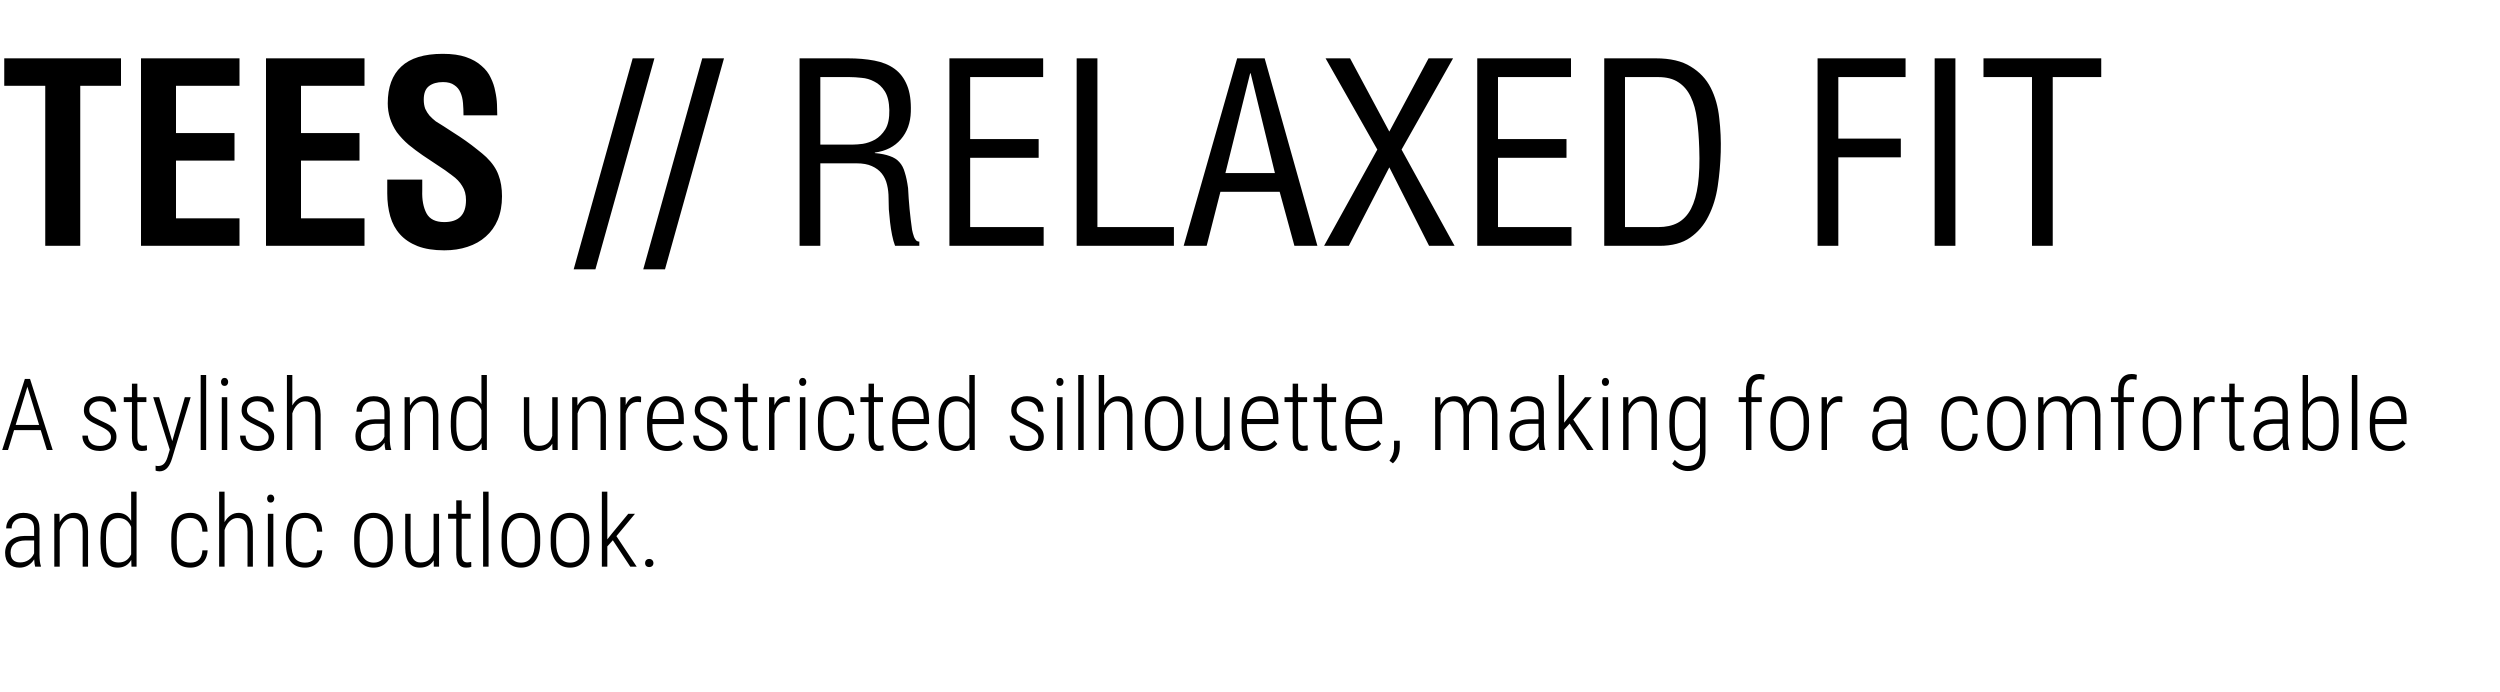
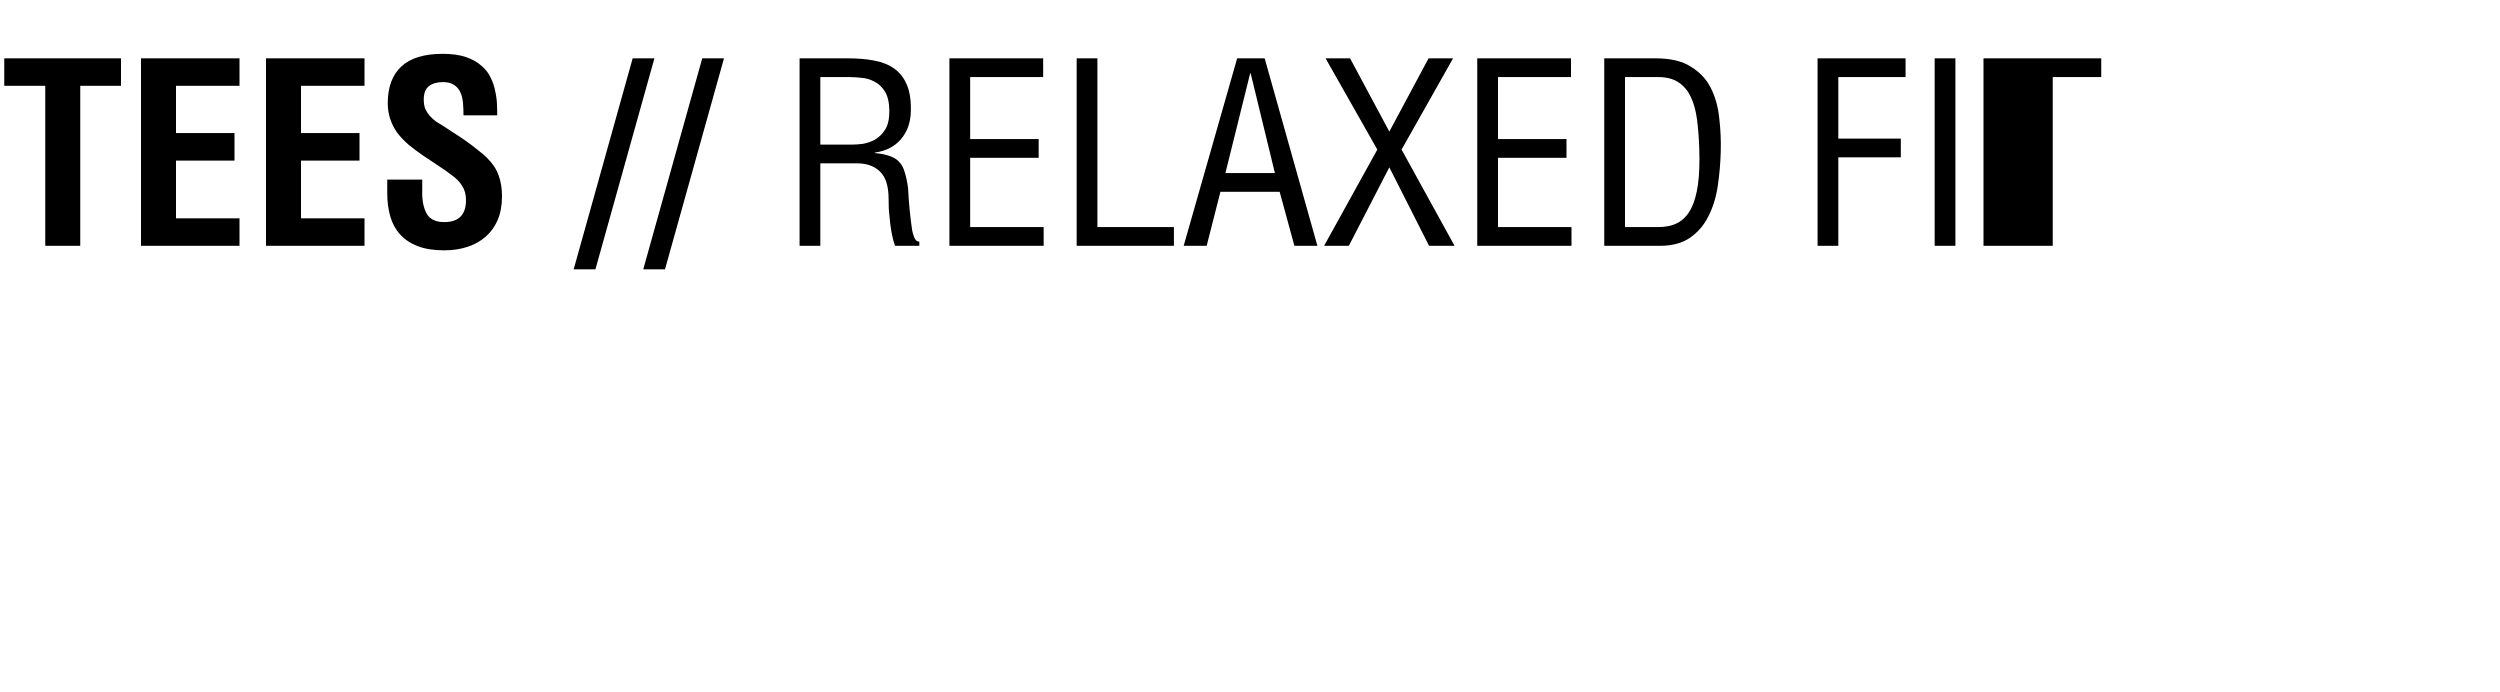
<svg xmlns="http://www.w3.org/2000/svg" width="600" height="166" viewBox="0 0 600 166" fill="none">
-   <path d="M9.773 103.23H3.375L1.922 108H0.527L5.965 90.938H7.207L12.645 108H11.25L9.773 103.23ZM3.762 101.977H9.387L6.574 92.824L3.762 101.977ZM26.637 104.883C26.637 104.336 26.41 103.859 25.957 103.453C25.504 103.039 24.734 102.59 23.648 102.105C22.57 101.613 21.816 101.207 21.387 100.887C20.957 100.559 20.641 100.203 20.438 99.82C20.234 99.438 20.133 98.984 20.133 98.461C20.133 97.484 20.484 96.68 21.188 96.047C21.891 95.406 22.801 95.086 23.918 95.086C25.121 95.086 26.082 95.426 26.801 96.106C27.52 96.785 27.879 97.684 27.879 98.801H26.578C26.578 98.082 26.332 97.488 25.84 97.019C25.348 96.543 24.707 96.305 23.918 96.305C23.152 96.305 22.543 96.5 22.09 96.891C21.645 97.281 21.422 97.789 21.422 98.414C21.422 98.922 21.594 99.336 21.938 99.656C22.281 99.977 23.023 100.41 24.164 100.957C25.344 101.473 26.156 101.898 26.602 102.234C27.047 102.57 27.383 102.945 27.609 103.359C27.836 103.766 27.949 104.25 27.949 104.812C27.949 105.859 27.586 106.691 26.859 107.309C26.133 107.926 25.176 108.234 23.988 108.234C22.73 108.234 21.711 107.891 20.93 107.203C20.156 106.516 19.77 105.629 19.77 104.543H21.082C21.121 105.332 21.383 105.945 21.867 106.383C22.359 106.812 23.066 107.027 23.988 107.027C24.785 107.027 25.426 106.832 25.91 106.441C26.395 106.051 26.637 105.531 26.637 104.883ZM32.965 92.086V95.32H35.133V96.492H32.965V104.918C32.965 105.613 33.066 106.133 33.27 106.477C33.48 106.812 33.828 106.98 34.312 106.98C34.523 106.98 34.836 106.941 35.25 106.863L35.285 108.035C34.988 108.168 34.562 108.234 34.008 108.234C32.484 108.234 31.703 107.188 31.664 105.094V96.492H29.707V95.32H31.664V92.086H32.965ZM41.344 105.855L44.367 95.32H45.762L41.297 110.027L41.051 110.73C40.449 112.324 39.527 113.121 38.285 113.121C37.988 113.121 37.676 113.066 37.348 112.957L37.336 111.762C37.516 111.816 37.715 111.844 37.934 111.844C38.496 111.844 38.957 111.676 39.316 111.34C39.676 111.004 39.973 110.461 40.207 109.711L40.746 107.918L36.762 95.32H38.191L41.344 105.855ZM49.477 108H48.164V90H49.477V108ZM54.539 108H53.227V95.32H54.539V108ZM53.039 91.664C53.039 91.398 53.113 91.172 53.262 90.984C53.41 90.797 53.621 90.703 53.895 90.703C54.168 90.703 54.379 90.797 54.527 90.984C54.684 91.172 54.762 91.398 54.762 91.664C54.762 91.93 54.684 92.156 54.527 92.344C54.379 92.523 54.168 92.613 53.895 92.613C53.621 92.613 53.41 92.523 53.262 92.344C53.113 92.156 53.039 91.93 53.039 91.664ZM64.488 104.883C64.488 104.336 64.262 103.859 63.809 103.453C63.355 103.039 62.586 102.59 61.5 102.105C60.422 101.613 59.668 101.207 59.238 100.887C58.809 100.559 58.492 100.203 58.289 99.82C58.086 99.438 57.984 98.984 57.984 98.461C57.984 97.484 58.336 96.68 59.039 96.047C59.742 95.406 60.652 95.086 61.77 95.086C62.973 95.086 63.934 95.426 64.652 96.106C65.371 96.785 65.731 97.684 65.731 98.801H64.43C64.43 98.082 64.184 97.488 63.691 97.019C63.199 96.543 62.559 96.305 61.77 96.305C61.004 96.305 60.395 96.5 59.941 96.891C59.496 97.281 59.273 97.789 59.273 98.414C59.273 98.922 59.445 99.336 59.789 99.656C60.133 99.977 60.875 100.41 62.016 100.957C63.195 101.473 64.008 101.898 64.453 102.234C64.898 102.57 65.234 102.945 65.461 103.359C65.688 103.766 65.801 104.25 65.801 104.812C65.801 105.859 65.438 106.691 64.711 107.309C63.984 107.926 63.027 108.234 61.84 108.234C60.582 108.234 59.562 107.891 58.781 107.203C58.008 106.516 57.621 105.629 57.621 104.543H58.934C58.973 105.332 59.234 105.945 59.719 106.383C60.211 106.812 60.918 107.027 61.84 107.027C62.637 107.027 63.277 106.832 63.762 106.441C64.246 106.051 64.488 105.531 64.488 104.883ZM70.16 97.312C70.535 96.633 71.008 96.094 71.578 95.695C72.156 95.289 72.816 95.086 73.559 95.086C75.769 95.086 76.902 96.559 76.957 99.504V108H75.668V99.644C75.66 98.512 75.461 97.676 75.07 97.137C74.68 96.598 74.066 96.328 73.231 96.328C72.551 96.328 71.938 96.586 71.391 97.102C70.852 97.609 70.441 98.309 70.16 99.199V108H68.859V90H70.16V97.312ZM92.508 108C92.391 107.594 92.312 107.008 92.273 106.242C91.883 106.875 91.379 107.367 90.762 107.719C90.152 108.062 89.488 108.234 88.769 108.234C87.676 108.234 86.824 107.926 86.215 107.309C85.606 106.691 85.301 105.812 85.301 104.672C85.301 103.43 85.723 102.445 86.566 101.719C87.418 100.992 88.59 100.625 90.082 100.617H92.262V98.848C92.262 97.941 92.035 97.293 91.582 96.902C91.137 96.504 90.481 96.305 89.613 96.305C88.809 96.305 88.148 96.539 87.633 97.008C87.117 97.477 86.859 98.082 86.859 98.824L85.559 98.812C85.559 97.773 85.949 96.894 86.731 96.176C87.512 95.449 88.492 95.086 89.672 95.086C90.945 95.086 91.91 95.406 92.566 96.047C93.223 96.688 93.551 97.621 93.551 98.848V105.07C93.551 106.312 93.664 107.242 93.891 107.859V108H92.508ZM88.934 106.98C89.699 106.98 90.375 106.781 90.961 106.383C91.555 105.984 91.988 105.453 92.262 104.789V101.707H90.199C89.012 101.723 88.117 101.988 87.516 102.504C86.914 103.012 86.613 103.699 86.613 104.566C86.613 106.176 87.387 106.98 88.934 106.98ZM98.344 95.32L98.379 97.336C98.754 96.648 99.231 96.102 99.809 95.695C100.395 95.289 101.059 95.086 101.801 95.086C104.012 95.086 105.145 96.559 105.199 99.504V108H103.91V99.644C103.902 98.512 103.703 97.676 103.312 97.137C102.922 96.598 102.309 96.328 101.473 96.328C100.793 96.328 100.18 96.586 99.633 97.102C99.094 97.609 98.684 98.309 98.402 99.199V108H97.102V95.32H98.344ZM108.188 101.074C108.188 99.09 108.535 97.598 109.23 96.598C109.926 95.59 110.957 95.086 112.324 95.086C113.762 95.086 114.836 95.731 115.547 97.019V90H116.848V108H115.629L115.57 106.371C114.859 107.613 113.773 108.234 112.312 108.234C110.977 108.234 109.957 107.727 109.254 106.711C108.559 105.695 108.203 104.254 108.188 102.387V101.074ZM109.512 102.258C109.512 103.883 109.754 105.078 110.238 105.844C110.73 106.609 111.508 106.992 112.57 106.992C113.938 106.992 114.93 106.34 115.547 105.035V98.461C114.961 97.047 113.973 96.34 112.582 96.34C111.52 96.34 110.742 96.719 110.25 97.477C109.766 98.234 109.52 99.406 109.512 100.992V102.258ZM132.562 106.488C131.844 107.652 130.73 108.234 129.223 108.234C128.074 108.234 127.207 107.836 126.621 107.039C126.035 106.242 125.738 105.07 125.73 103.523V95.32H127.02V103.488C127.02 104.637 127.223 105.508 127.629 106.102C128.035 106.695 128.621 106.992 129.387 106.992C131.027 106.992 132.078 106.195 132.539 104.602V95.32H133.852V108H132.586L132.562 106.488ZM138.562 95.32L138.598 97.336C138.973 96.648 139.449 96.102 140.027 95.695C140.613 95.289 141.277 95.086 142.02 95.086C144.23 95.086 145.363 96.559 145.418 99.504V108H144.129V99.644C144.121 98.512 143.922 97.676 143.531 97.137C143.141 96.598 142.527 96.328 141.691 96.328C141.012 96.328 140.398 96.586 139.852 97.102C139.312 97.609 138.902 98.309 138.621 99.199V108H137.32V95.32H138.562ZM153.844 96.539C153.531 96.484 153.258 96.457 153.023 96.457C152.305 96.457 151.699 96.703 151.207 97.195C150.723 97.688 150.379 98.371 150.176 99.246V108H148.875V95.32H150.152L150.176 97.219C150.793 95.797 151.762 95.086 153.082 95.086C153.426 95.086 153.688 95.137 153.867 95.238L153.844 96.539ZM160.09 108.234C158.598 108.234 157.43 107.746 156.586 106.77C155.742 105.793 155.312 104.402 155.297 102.598V101.051C155.297 99.191 155.703 97.734 156.516 96.68C157.328 95.617 158.445 95.086 159.867 95.086C161.242 95.086 162.289 95.535 163.008 96.434C163.734 97.332 164.105 98.707 164.121 100.559V101.777H156.586V102.492C156.586 103.945 156.895 105.066 157.512 105.855C158.137 106.645 159.016 107.039 160.148 107.039C161.398 107.039 162.41 106.582 163.184 105.668L163.863 106.535C163.035 107.668 161.777 108.234 160.09 108.234ZM159.867 96.305C158.844 96.305 158.055 96.668 157.5 97.394C156.953 98.113 156.652 99.168 156.598 100.559H162.82V100.219C162.758 97.609 161.773 96.305 159.867 96.305ZM173.238 104.883C173.238 104.336 173.012 103.859 172.559 103.453C172.105 103.039 171.336 102.59 170.25 102.105C169.172 101.613 168.418 101.207 167.988 100.887C167.559 100.559 167.242 100.203 167.039 99.82C166.836 99.438 166.734 98.984 166.734 98.461C166.734 97.484 167.086 96.68 167.789 96.047C168.492 95.406 169.402 95.086 170.52 95.086C171.723 95.086 172.684 95.426 173.402 96.106C174.121 96.785 174.48 97.684 174.48 98.801H173.18C173.18 98.082 172.934 97.488 172.441 97.019C171.949 96.543 171.309 96.305 170.52 96.305C169.754 96.305 169.145 96.5 168.691 96.891C168.246 97.281 168.023 97.789 168.023 98.414C168.023 98.922 168.195 99.336 168.539 99.656C168.883 99.977 169.625 100.41 170.766 100.957C171.945 101.473 172.758 101.898 173.203 102.234C173.648 102.57 173.984 102.945 174.211 103.359C174.438 103.766 174.551 104.25 174.551 104.812C174.551 105.859 174.188 106.691 173.461 107.309C172.734 107.926 171.777 108.234 170.59 108.234C169.332 108.234 168.312 107.891 167.531 107.203C166.758 106.516 166.371 105.629 166.371 104.543H167.684C167.723 105.332 167.984 105.945 168.469 106.383C168.961 106.812 169.668 107.027 170.59 107.027C171.387 107.027 172.027 106.832 172.512 106.441C172.996 106.051 173.238 105.531 173.238 104.883ZM179.566 92.086V95.32H181.734V96.492H179.566V104.918C179.566 105.613 179.668 106.133 179.871 106.477C180.082 106.812 180.43 106.98 180.914 106.98C181.125 106.98 181.438 106.941 181.852 106.863L181.887 108.035C181.59 108.168 181.164 108.234 180.609 108.234C179.086 108.234 178.305 107.188 178.266 105.094V96.492H176.309V95.32H178.266V92.086H179.566ZM189.539 96.539C189.227 96.484 188.953 96.457 188.719 96.457C188 96.457 187.395 96.703 186.902 97.195C186.418 97.688 186.074 98.371 185.871 99.246V108H184.57V95.32H185.848L185.871 97.219C186.488 95.797 187.457 95.086 188.777 95.086C189.121 95.086 189.383 95.137 189.562 95.238L189.539 96.539ZM193.289 108H191.977V95.32H193.289V108ZM191.789 91.664C191.789 91.398 191.863 91.172 192.012 90.984C192.16 90.797 192.371 90.703 192.645 90.703C192.918 90.703 193.129 90.797 193.277 90.984C193.434 91.172 193.512 91.398 193.512 91.664C193.512 91.93 193.434 92.156 193.277 92.344C193.129 92.523 192.918 92.613 192.645 92.613C192.371 92.613 192.16 92.523 192.012 92.344C191.863 92.156 191.789 91.93 191.789 91.664ZM200.906 107.027C201.812 107.027 202.508 106.773 202.992 106.266C203.477 105.758 203.738 105.027 203.777 104.074H205.031C204.969 105.371 204.555 106.391 203.789 107.133C203.023 107.867 202.062 108.234 200.906 108.234C199.398 108.234 198.258 107.754 197.484 106.793C196.719 105.824 196.328 104.391 196.312 102.492V100.945C196.312 99.008 196.695 97.547 197.461 96.562C198.234 95.578 199.379 95.086 200.895 95.086C202.152 95.086 203.145 95.484 203.871 96.281C204.598 97.07 204.984 98.176 205.031 99.598H203.777C203.738 98.551 203.473 97.742 202.98 97.172C202.488 96.594 201.793 96.305 200.895 96.305C199.77 96.305 198.941 96.684 198.41 97.441C197.887 98.199 197.625 99.363 197.625 100.934V102.375C197.625 104 197.891 105.184 198.422 105.926C198.953 106.66 199.781 107.027 200.906 107.027ZM209.754 92.086V95.32H211.922V96.492H209.754V104.918C209.754 105.613 209.855 106.133 210.059 106.477C210.27 106.812 210.617 106.98 211.102 106.98C211.312 106.98 211.625 106.941 212.039 106.863L212.074 108.035C211.777 108.168 211.352 108.234 210.797 108.234C209.273 108.234 208.492 107.188 208.453 105.094V96.492H206.496V95.32H208.453V92.086H209.754ZM218.941 108.234C217.449 108.234 216.281 107.746 215.438 106.77C214.594 105.793 214.164 104.402 214.148 102.598V101.051C214.148 99.191 214.555 97.734 215.367 96.68C216.18 95.617 217.297 95.086 218.719 95.086C220.094 95.086 221.141 95.535 221.859 96.434C222.586 97.332 222.957 98.707 222.973 100.559V101.777H215.438V102.492C215.438 103.945 215.746 105.066 216.363 105.855C216.988 106.645 217.867 107.039 219 107.039C220.25 107.039 221.262 106.582 222.035 105.668L222.715 106.535C221.887 107.668 220.629 108.234 218.941 108.234ZM218.719 96.305C217.695 96.305 216.906 96.668 216.352 97.394C215.805 98.113 215.504 99.168 215.449 100.559H221.672V100.219C221.609 97.609 220.625 96.305 218.719 96.305ZM225.281 101.074C225.281 99.09 225.629 97.598 226.324 96.598C227.02 95.59 228.051 95.086 229.418 95.086C230.855 95.086 231.93 95.731 232.641 97.019V90H233.941V108H232.723L232.664 106.371C231.953 107.613 230.867 108.234 229.406 108.234C228.07 108.234 227.051 107.727 226.348 106.711C225.652 105.695 225.297 104.254 225.281 102.387V101.074ZM226.605 102.258C226.605 103.883 226.848 105.078 227.332 105.844C227.824 106.609 228.602 106.992 229.664 106.992C231.031 106.992 232.023 106.34 232.641 105.035V98.461C232.055 97.047 231.066 96.34 229.676 96.34C228.613 96.34 227.836 96.719 227.344 97.477C226.859 98.234 226.613 99.406 226.605 100.992V102.258ZM249.199 104.883C249.199 104.336 248.973 103.859 248.52 103.453C248.066 103.039 247.297 102.59 246.211 102.105C245.133 101.613 244.379 101.207 243.949 100.887C243.52 100.559 243.203 100.203 243 99.82C242.797 99.438 242.695 98.984 242.695 98.461C242.695 97.484 243.047 96.68 243.75 96.047C244.453 95.406 245.363 95.086 246.48 95.086C247.684 95.086 248.645 95.426 249.363 96.106C250.082 96.785 250.441 97.684 250.441 98.801H249.141C249.141 98.082 248.895 97.488 248.402 97.019C247.91 96.543 247.27 96.305 246.48 96.305C245.715 96.305 245.105 96.5 244.652 96.891C244.207 97.281 243.984 97.789 243.984 98.414C243.984 98.922 244.156 99.336 244.5 99.656C244.844 99.977 245.586 100.41 246.727 100.957C247.906 101.473 248.719 101.898 249.164 102.234C249.609 102.57 249.945 102.945 250.172 103.359C250.398 103.766 250.512 104.25 250.512 104.812C250.512 105.859 250.148 106.691 249.422 107.309C248.695 107.926 247.738 108.234 246.551 108.234C245.293 108.234 244.273 107.891 243.492 107.203C242.719 106.516 242.332 105.629 242.332 104.543H243.645C243.684 105.332 243.945 105.945 244.43 106.383C244.922 106.812 245.629 107.027 246.551 107.027C247.348 107.027 247.988 106.832 248.473 106.441C248.957 106.051 249.199 105.531 249.199 104.883ZM255.023 108H253.711V95.32H255.023V108ZM253.523 91.664C253.523 91.398 253.598 91.172 253.746 90.984C253.895 90.797 254.105 90.703 254.379 90.703C254.652 90.703 254.863 90.797 255.012 90.984C255.168 91.172 255.246 91.398 255.246 91.664C255.246 91.93 255.168 92.156 255.012 92.344C254.863 92.523 254.652 92.613 254.379 92.613C254.105 92.613 253.895 92.523 253.746 92.344C253.598 92.156 253.523 91.93 253.523 91.664ZM260.086 108H258.773V90H260.086V108ZM264.996 97.312C265.371 96.633 265.844 96.094 266.414 95.695C266.992 95.289 267.652 95.086 268.395 95.086C270.605 95.086 271.738 96.559 271.793 99.504V108H270.504V99.644C270.496 98.512 270.297 97.676 269.906 97.137C269.516 96.598 268.902 96.328 268.066 96.328C267.387 96.328 266.773 96.586 266.227 97.102C265.688 97.609 265.277 98.309 264.996 99.199V108H263.695V90H264.996V97.312ZM274.758 101.016C274.758 99.188 275.172 97.742 276 96.68C276.828 95.617 277.957 95.086 279.387 95.086C280.824 95.086 281.953 95.609 282.773 96.656C283.602 97.703 284.02 99.144 284.027 100.98V102.328C284.027 104.188 283.609 105.637 282.773 106.676C281.945 107.715 280.824 108.234 279.41 108.234C277.996 108.234 276.875 107.727 276.047 106.711C275.219 105.695 274.789 104.297 274.758 102.516V101.016ZM276.07 102.328C276.07 103.789 276.363 104.938 276.949 105.773C277.543 106.609 278.363 107.027 279.41 107.027C280.48 107.027 281.297 106.625 281.859 105.82C282.43 105.016 282.719 103.863 282.727 102.363V101.016C282.727 99.555 282.43 98.406 281.836 97.57C281.242 96.727 280.426 96.305 279.387 96.305C278.379 96.305 277.578 96.715 276.984 97.535C276.391 98.356 276.086 99.484 276.07 100.922V102.328ZM293.836 106.488C293.117 107.652 292.004 108.234 290.496 108.234C289.348 108.234 288.48 107.836 287.895 107.039C287.309 106.242 287.012 105.07 287.004 103.523V95.32H288.293V103.488C288.293 104.637 288.496 105.508 288.902 106.102C289.309 106.695 289.895 106.992 290.66 106.992C292.301 106.992 293.352 106.195 293.812 104.602V95.32H295.125V108H293.859L293.836 106.488ZM302.777 108.234C301.285 108.234 300.117 107.746 299.273 106.77C298.43 105.793 298 104.402 297.984 102.598V101.051C297.984 99.191 298.391 97.734 299.203 96.68C300.016 95.617 301.133 95.086 302.555 95.086C303.93 95.086 304.977 95.535 305.695 96.434C306.422 97.332 306.793 98.707 306.809 100.559V101.777H299.273V102.492C299.273 103.945 299.582 105.066 300.199 105.855C300.824 106.645 301.703 107.039 302.836 107.039C304.086 107.039 305.098 106.582 305.871 105.668L306.551 106.535C305.723 107.668 304.465 108.234 302.777 108.234ZM302.555 96.305C301.531 96.305 300.742 96.668 300.188 97.394C299.641 98.113 299.34 99.168 299.285 100.559H305.508V100.219C305.445 97.609 304.461 96.305 302.555 96.305ZM311.543 92.086V95.32H313.711V96.492H311.543V104.918C311.543 105.613 311.645 106.133 311.848 106.477C312.059 106.812 312.406 106.98 312.891 106.98C313.102 106.98 313.414 106.941 313.828 106.863L313.863 108.035C313.566 108.168 313.141 108.234 312.586 108.234C311.062 108.234 310.281 107.188 310.242 105.094V96.492H308.285V95.32H310.242V92.086H311.543ZM318.504 92.086V95.32H320.672V96.492H318.504V104.918C318.504 105.613 318.605 106.133 318.809 106.477C319.02 106.812 319.367 106.98 319.852 106.98C320.062 106.98 320.375 106.941 320.789 106.863L320.824 108.035C320.527 108.168 320.102 108.234 319.547 108.234C318.023 108.234 317.242 107.188 317.203 105.094V96.492H315.246V95.32H317.203V92.086H318.504ZM327.691 108.234C326.199 108.234 325.031 107.746 324.188 106.77C323.344 105.793 322.914 104.402 322.898 102.598V101.051C322.898 99.191 323.305 97.734 324.117 96.68C324.93 95.617 326.047 95.086 327.469 95.086C328.844 95.086 329.891 95.535 330.609 96.434C331.336 97.332 331.707 98.707 331.723 100.559V101.777H324.188V102.492C324.188 103.945 324.496 105.066 325.113 105.855C325.738 106.645 326.617 107.039 327.75 107.039C329 107.039 330.012 106.582 330.785 105.668L331.465 106.535C330.637 107.668 329.379 108.234 327.691 108.234ZM327.469 96.305C326.445 96.305 325.656 96.668 325.102 97.394C324.555 98.113 324.254 99.168 324.199 100.559H330.422V100.219C330.359 97.609 329.375 96.305 327.469 96.305ZM334.301 111.199L333.469 110.578C334.18 109.625 334.547 108.633 334.57 107.602V105.773H335.941V107.215C335.941 108.879 335.395 110.207 334.301 111.199ZM345.68 95.32L345.715 97.219C346.504 95.797 347.637 95.086 349.113 95.086C350.746 95.086 351.801 95.863 352.277 97.418C352.676 96.644 353.188 96.062 353.812 95.672C354.445 95.281 355.133 95.086 355.875 95.086C358.156 95.086 359.324 96.555 359.379 99.492V108H358.078V99.574C358.062 98.481 357.859 97.668 357.469 97.137C357.078 96.598 356.438 96.328 355.547 96.328C354.742 96.344 354.062 96.656 353.508 97.266C352.953 97.875 352.637 98.641 352.559 99.562V108H351.246V99.609C351.246 98.5 351.039 97.676 350.625 97.137C350.219 96.598 349.582 96.328 348.715 96.328C348.004 96.328 347.387 96.574 346.863 97.066C346.348 97.559 345.973 98.262 345.738 99.176V108H344.438V95.32H345.68ZM369.492 108C369.375 107.594 369.297 107.008 369.258 106.242C368.867 106.875 368.363 107.367 367.746 107.719C367.137 108.062 366.473 108.234 365.754 108.234C364.66 108.234 363.809 107.926 363.199 107.309C362.59 106.691 362.285 105.812 362.285 104.672C362.285 103.43 362.707 102.445 363.551 101.719C364.402 100.992 365.574 100.625 367.066 100.617H369.246V98.848C369.246 97.941 369.02 97.293 368.566 96.902C368.121 96.504 367.465 96.305 366.598 96.305C365.793 96.305 365.133 96.539 364.617 97.008C364.102 97.477 363.844 98.082 363.844 98.824L362.543 98.812C362.543 97.773 362.934 96.894 363.715 96.176C364.496 95.449 365.477 95.086 366.656 95.086C367.93 95.086 368.895 95.406 369.551 96.047C370.207 96.688 370.535 97.621 370.535 98.848V105.07C370.535 106.312 370.648 107.242 370.875 107.859V108H369.492ZM365.918 106.98C366.684 106.98 367.359 106.781 367.945 106.383C368.539 105.984 368.973 105.453 369.246 104.789V101.707H367.184C365.996 101.723 365.102 101.988 364.5 102.504C363.898 103.012 363.598 103.699 363.598 104.566C363.598 106.176 364.371 106.98 365.918 106.98ZM376.723 101.66L375.398 103.137V108H374.086V90H375.398V101.449L376.488 100.066L380.414 95.32H382.031L377.578 100.676L382.453 108H380.906L376.723 101.66ZM385.945 108H384.633V95.32H385.945V108ZM384.445 91.664C384.445 91.398 384.52 91.172 384.668 90.984C384.816 90.797 385.027 90.703 385.301 90.703C385.574 90.703 385.785 90.797 385.934 90.984C386.09 91.172 386.168 91.398 386.168 91.664C386.168 91.93 386.09 92.156 385.934 92.344C385.785 92.523 385.574 92.613 385.301 92.613C385.027 92.613 384.816 92.523 384.668 92.344C384.52 92.156 384.445 91.93 384.445 91.664ZM390.797 95.32L390.832 97.336C391.207 96.648 391.684 96.102 392.262 95.695C392.848 95.289 393.512 95.086 394.254 95.086C396.465 95.086 397.598 96.559 397.652 99.504V108H396.363V99.644C396.355 98.512 396.156 97.676 395.766 97.137C395.375 96.598 394.762 96.328 393.926 96.328C393.246 96.328 392.633 96.586 392.086 97.102C391.547 97.609 391.137 98.309 390.855 99.199V108H389.555V95.32H390.797ZM400.652 101.074C400.652 99.074 400.996 97.578 401.684 96.586C402.371 95.586 403.402 95.086 404.777 95.086C406.238 95.086 407.324 95.754 408.035 97.09L408.105 95.32H409.312V108.363C409.305 109.895 408.938 111.059 408.211 111.855C407.492 112.652 406.441 113.051 405.059 113.051C404.363 113.051 403.66 112.879 402.949 112.535C402.246 112.199 401.711 111.785 401.344 111.293L401.953 110.355C402.82 111.348 403.824 111.844 404.965 111.844C406.02 111.844 406.785 111.562 407.262 111C407.746 110.438 407.992 109.582 408 108.434V106.418C407.289 107.629 406.211 108.234 404.766 108.234C403.445 108.234 402.434 107.738 401.73 106.746C401.035 105.754 400.676 104.32 400.652 102.445V101.074ZM401.965 102.258C401.965 103.883 402.211 105.078 402.703 105.844C403.195 106.609 403.969 106.992 405.023 106.992C406.43 106.992 407.422 106.324 408 104.988V98.508C407.414 97.062 406.43 96.34 405.047 96.34C403.984 96.34 403.207 96.719 402.715 97.477C402.223 98.234 401.973 99.406 401.965 100.992V102.258ZM419.027 108V96.492H417.281V95.32H419.027V93.656C419.043 92.398 419.332 91.434 419.895 90.762C420.465 90.09 421.25 89.754 422.25 89.754C422.703 89.754 423.121 89.82 423.504 89.953L423.41 91.148C423.066 91.062 422.715 91.019 422.355 91.019C421.723 91.019 421.227 91.258 420.867 91.734C420.516 92.203 420.34 92.879 420.34 93.762V95.32H422.824V96.492H420.34V108H419.027ZM424.898 101.016C424.898 99.188 425.312 97.742 426.141 96.68C426.969 95.617 428.098 95.086 429.527 95.086C430.965 95.086 432.094 95.609 432.914 96.656C433.742 97.703 434.16 99.144 434.168 100.98V102.328C434.168 104.188 433.75 105.637 432.914 106.676C432.086 107.715 430.965 108.234 429.551 108.234C428.137 108.234 427.016 107.727 426.188 106.711C425.359 105.695 424.93 104.297 424.898 102.516V101.016ZM426.211 102.328C426.211 103.789 426.504 104.938 427.09 105.773C427.684 106.609 428.504 107.027 429.551 107.027C430.621 107.027 431.438 106.625 432 105.82C432.57 105.016 432.859 103.863 432.867 102.363V101.016C432.867 99.555 432.57 98.406 431.977 97.57C431.383 96.727 430.566 96.305 429.527 96.305C428.52 96.305 427.719 96.715 427.125 97.535C426.531 98.356 426.227 99.484 426.211 100.922V102.328ZM442.148 96.539C441.836 96.484 441.562 96.457 441.328 96.457C440.609 96.457 440.004 96.703 439.512 97.195C439.027 97.688 438.684 98.371 438.48 99.246V108H437.18V95.32H438.457L438.48 97.219C439.098 95.797 440.066 95.086 441.387 95.086C441.73 95.086 441.992 95.137 442.172 95.238L442.148 96.539ZM456.539 108C456.422 107.594 456.344 107.008 456.305 106.242C455.914 106.875 455.41 107.367 454.793 107.719C454.184 108.062 453.52 108.234 452.801 108.234C451.707 108.234 450.855 107.926 450.246 107.309C449.637 106.691 449.332 105.812 449.332 104.672C449.332 103.43 449.754 102.445 450.598 101.719C451.449 100.992 452.621 100.625 454.113 100.617H456.293V98.848C456.293 97.941 456.066 97.293 455.613 96.902C455.168 96.504 454.512 96.305 453.645 96.305C452.84 96.305 452.18 96.539 451.664 97.008C451.148 97.477 450.891 98.082 450.891 98.824L449.59 98.812C449.59 97.773 449.98 96.894 450.762 96.176C451.543 95.449 452.523 95.086 453.703 95.086C454.977 95.086 455.941 95.406 456.598 96.047C457.254 96.688 457.582 97.621 457.582 98.848V105.07C457.582 106.312 457.695 107.242 457.922 107.859V108H456.539ZM452.965 106.98C453.73 106.98 454.406 106.781 454.992 106.383C455.586 105.984 456.02 105.453 456.293 104.789V101.707H454.23C453.043 101.723 452.148 101.988 451.547 102.504C450.945 103.012 450.645 103.699 450.645 104.566C450.645 106.176 451.418 106.98 452.965 106.98ZM470.531 107.027C471.438 107.027 472.133 106.773 472.617 106.266C473.102 105.758 473.363 105.027 473.402 104.074H474.656C474.594 105.371 474.18 106.391 473.414 107.133C472.648 107.867 471.688 108.234 470.531 108.234C469.023 108.234 467.883 107.754 467.109 106.793C466.344 105.824 465.953 104.391 465.938 102.492V100.945C465.938 99.008 466.32 97.547 467.086 96.562C467.859 95.578 469.004 95.086 470.52 95.086C471.777 95.086 472.77 95.484 473.496 96.281C474.223 97.07 474.609 98.176 474.656 99.598H473.402C473.363 98.551 473.098 97.742 472.605 97.172C472.113 96.594 471.418 96.305 470.52 96.305C469.395 96.305 468.566 96.684 468.035 97.441C467.512 98.199 467.25 99.363 467.25 100.934V102.375C467.25 104 467.516 105.184 468.047 105.926C468.578 106.66 469.406 107.027 470.531 107.027ZM476.93 101.016C476.93 99.188 477.344 97.742 478.172 96.68C479 95.617 480.129 95.086 481.559 95.086C482.996 95.086 484.125 95.609 484.945 96.656C485.773 97.703 486.191 99.144 486.199 100.98V102.328C486.199 104.188 485.781 105.637 484.945 106.676C484.117 107.715 482.996 108.234 481.582 108.234C480.168 108.234 479.047 107.727 478.219 106.711C477.391 105.695 476.961 104.297 476.93 102.516V101.016ZM478.242 102.328C478.242 103.789 478.535 104.938 479.121 105.773C479.715 106.609 480.535 107.027 481.582 107.027C482.652 107.027 483.469 106.625 484.031 105.82C484.602 105.016 484.891 103.863 484.898 102.363V101.016C484.898 99.555 484.602 98.406 484.008 97.57C483.414 96.727 482.598 96.305 481.559 96.305C480.551 96.305 479.75 96.715 479.156 97.535C478.562 98.356 478.258 99.484 478.242 100.922V102.328ZM490.406 95.32L490.441 97.219C491.23 95.797 492.363 95.086 493.84 95.086C495.473 95.086 496.527 95.863 497.004 97.418C497.402 96.644 497.914 96.062 498.539 95.672C499.172 95.281 499.859 95.086 500.602 95.086C502.883 95.086 504.051 96.555 504.105 99.492V108H502.805V99.574C502.789 98.481 502.586 97.668 502.195 97.137C501.805 96.598 501.164 96.328 500.273 96.328C499.469 96.344 498.789 96.656 498.234 97.266C497.68 97.875 497.363 98.641 497.285 99.562V108H495.973V99.609C495.973 98.5 495.766 97.676 495.352 97.137C494.945 96.598 494.309 96.328 493.441 96.328C492.73 96.328 492.113 96.574 491.59 97.066C491.074 97.559 490.699 98.262 490.465 99.176V108H489.164V95.32H490.406ZM508.371 108V96.492H506.625V95.32H508.371V93.656C508.387 92.398 508.676 91.434 509.238 90.762C509.809 90.09 510.594 89.754 511.594 89.754C512.047 89.754 512.465 89.82 512.848 89.953L512.754 91.148C512.41 91.062 512.059 91.019 511.699 91.019C511.066 91.019 510.57 91.258 510.211 91.734C509.859 92.203 509.684 92.879 509.684 93.762V95.32H512.168V96.492H509.684V108H508.371ZM514.242 101.016C514.242 99.188 514.656 97.742 515.484 96.68C516.312 95.617 517.441 95.086 518.871 95.086C520.309 95.086 521.438 95.609 522.258 96.656C523.086 97.703 523.504 99.144 523.512 100.98V102.328C523.512 104.188 523.094 105.637 522.258 106.676C521.43 107.715 520.309 108.234 518.895 108.234C517.48 108.234 516.359 107.727 515.531 106.711C514.703 105.695 514.273 104.297 514.242 102.516V101.016ZM515.555 102.328C515.555 103.789 515.848 104.938 516.434 105.773C517.027 106.609 517.848 107.027 518.895 107.027C519.965 107.027 520.781 106.625 521.344 105.82C521.914 105.016 522.203 103.863 522.211 102.363V101.016C522.211 99.555 521.914 98.406 521.32 97.57C520.727 96.727 519.91 96.305 518.871 96.305C517.863 96.305 517.062 96.715 516.469 97.535C515.875 98.356 515.57 99.484 515.555 100.922V102.328ZM531.492 96.539C531.18 96.484 530.906 96.457 530.672 96.457C529.953 96.457 529.348 96.703 528.855 97.195C528.371 97.688 528.027 98.371 527.824 99.246V108H526.523V95.32H527.801L527.824 97.219C528.441 95.797 529.41 95.086 530.73 95.086C531.074 95.086 531.336 95.137 531.516 95.238L531.492 96.539ZM536.332 92.086V95.32H538.5V96.492H536.332V104.918C536.332 105.613 536.434 106.133 536.637 106.477C536.848 106.812 537.195 106.98 537.68 106.98C537.891 106.98 538.203 106.941 538.617 106.863L538.652 108.035C538.355 108.168 537.93 108.234 537.375 108.234C535.852 108.234 535.07 107.188 535.031 105.094V96.492H533.074V95.32H535.031V92.086H536.332ZM548.039 108C547.922 107.594 547.844 107.008 547.805 106.242C547.414 106.875 546.91 107.367 546.293 107.719C545.684 108.062 545.02 108.234 544.301 108.234C543.207 108.234 542.355 107.926 541.746 107.309C541.137 106.691 540.832 105.812 540.832 104.672C540.832 103.43 541.254 102.445 542.098 101.719C542.949 100.992 544.121 100.625 545.613 100.617H547.793V98.848C547.793 97.941 547.566 97.293 547.113 96.902C546.668 96.504 546.012 96.305 545.145 96.305C544.34 96.305 543.68 96.539 543.164 97.008C542.648 97.477 542.391 98.082 542.391 98.824L541.09 98.812C541.09 97.773 541.48 96.894 542.262 96.176C543.043 95.449 544.023 95.086 545.203 95.086C546.477 95.086 547.441 95.406 548.098 96.047C548.754 96.688 549.082 97.621 549.082 98.848V105.07C549.082 106.312 549.195 107.242 549.422 107.859V108H548.039ZM544.465 106.98C545.23 106.98 545.906 106.781 546.492 106.383C547.086 105.984 547.52 105.453 547.793 104.789V101.707H545.73C544.543 101.723 543.648 101.988 543.047 102.504C542.445 103.012 542.145 103.699 542.145 104.566C542.145 106.176 542.918 106.98 544.465 106.98ZM561.293 102.258C561.293 104.211 560.949 105.695 560.262 106.711C559.582 107.727 558.566 108.234 557.215 108.234C555.723 108.234 554.617 107.59 553.898 106.301L553.84 108H552.633V90H553.922V97.09C554.633 95.754 555.723 95.086 557.191 95.086C558.559 95.086 559.578 95.57 560.25 96.539C560.922 97.5 561.27 98.938 561.293 100.852V102.258ZM559.992 101.074C559.992 99.465 559.754 98.273 559.277 97.5C558.801 96.727 558.02 96.34 556.934 96.34C555.488 96.34 554.484 97.102 553.922 98.625V104.906C554.188 105.57 554.578 106.086 555.094 106.453C555.609 106.812 556.23 106.992 556.957 106.992C557.996 106.992 558.758 106.617 559.242 105.867C559.734 105.109 559.984 103.934 559.992 102.34V101.074ZM565.758 108H564.445V90H565.758V108ZM573.551 108.234C572.059 108.234 570.891 107.746 570.047 106.77C569.203 105.793 568.773 104.402 568.758 102.598V101.051C568.758 99.191 569.164 97.734 569.977 96.68C570.789 95.617 571.906 95.086 573.328 95.086C574.703 95.086 575.75 95.535 576.469 96.434C577.195 97.332 577.566 98.707 577.582 100.559V101.777H570.047V102.492C570.047 103.945 570.355 105.066 570.973 105.855C571.598 106.645 572.477 107.039 573.609 107.039C574.859 107.039 575.871 106.582 576.645 105.668L577.324 106.535C576.496 107.668 575.238 108.234 573.551 108.234ZM573.328 96.305C572.305 96.305 571.516 96.668 570.961 97.394C570.414 98.113 570.113 99.168 570.059 100.559H576.281V100.219C576.219 97.609 575.234 96.305 573.328 96.305ZM8.438 136C8.32 135.594 8.242 135.008 8.203 134.242C7.812 134.875 7.309 135.367 6.691 135.719C6.082 136.062 5.418 136.234 4.699 136.234C3.605 136.234 2.754 135.926 2.145 135.309C1.535 134.691 1.23 133.812 1.23 132.672C1.23 131.43 1.652 130.445 2.496 129.719C3.348 128.992 4.52 128.625 6.012 128.617H8.191V126.848C8.191 125.941 7.965 125.293 7.512 124.902C7.066 124.504 6.41 124.305 5.543 124.305C4.738 124.305 4.078 124.539 3.562 125.008C3.047 125.477 2.789 126.082 2.789 126.824L1.488 126.812C1.488 125.773 1.879 124.895 2.66 124.176C3.441 123.449 4.422 123.086 5.602 123.086C6.875 123.086 7.84 123.406 8.496 124.047C9.152 124.688 9.48 125.621 9.48 126.848V133.07C9.48 134.312 9.594 135.242 9.82 135.859V136H8.438ZM4.863 134.98C5.629 134.98 6.305 134.781 6.891 134.383C7.484 133.984 7.918 133.453 8.191 132.789V129.707H6.129C4.941 129.723 4.047 129.988 3.445 130.504C2.844 131.012 2.543 131.699 2.543 132.566C2.543 134.176 3.316 134.98 4.863 134.98ZM14.273 123.32L14.309 125.336C14.684 124.648 15.16 124.102 15.738 123.695C16.324 123.289 16.988 123.086 17.73 123.086C19.941 123.086 21.074 124.559 21.129 127.504V136H19.84V127.645C19.832 126.512 19.633 125.676 19.242 125.137C18.852 124.598 18.238 124.328 17.402 124.328C16.723 124.328 16.109 124.586 15.562 125.102C15.023 125.609 14.613 126.309 14.332 127.199V136H13.031V123.32H14.273ZM24.117 129.074C24.117 127.09 24.465 125.598 25.16 124.598C25.855 123.59 26.887 123.086 28.254 123.086C29.691 123.086 30.766 123.73 31.477 125.02V118H32.777V136H31.559L31.5 134.371C30.789 135.613 29.703 136.234 28.242 136.234C26.906 136.234 25.887 135.727 25.184 134.711C24.488 133.695 24.133 132.254 24.117 130.387V129.074ZM25.441 130.258C25.441 131.883 25.684 133.078 26.168 133.844C26.66 134.609 27.438 134.992 28.5 134.992C29.867 134.992 30.859 134.34 31.477 133.035V126.461C30.891 125.047 29.902 124.34 28.512 124.34C27.449 124.34 26.672 124.719 26.18 125.477C25.695 126.234 25.449 127.406 25.441 128.992V130.258ZM45.703 135.027C46.609 135.027 47.305 134.773 47.789 134.266C48.273 133.758 48.535 133.027 48.574 132.074H49.828C49.766 133.371 49.352 134.391 48.586 135.133C47.82 135.867 46.859 136.234 45.703 136.234C44.195 136.234 43.055 135.754 42.281 134.793C41.516 133.824 41.125 132.391 41.109 130.492V128.945C41.109 127.008 41.492 125.547 42.258 124.562C43.031 123.578 44.176 123.086 45.691 123.086C46.949 123.086 47.941 123.484 48.668 124.281C49.395 125.07 49.781 126.176 49.828 127.598H48.574C48.535 126.551 48.27 125.742 47.777 125.172C47.285 124.594 46.59 124.305 45.691 124.305C44.566 124.305 43.738 124.684 43.207 125.441C42.684 126.199 42.422 127.363 42.422 128.934V130.375C42.422 132 42.688 133.184 43.219 133.926C43.75 134.66 44.578 135.027 45.703 135.027ZM53.895 125.312C54.27 124.633 54.742 124.094 55.312 123.695C55.891 123.289 56.551 123.086 57.293 123.086C59.504 123.086 60.637 124.559 60.691 127.504V136H59.402V127.645C59.395 126.512 59.195 125.676 58.805 125.137C58.414 124.598 57.801 124.328 56.965 124.328C56.285 124.328 55.672 124.586 55.125 125.102C54.586 125.609 54.176 126.309 53.895 127.199V136H52.594V118H53.895V125.312ZM65.602 136H64.289V123.32H65.602V136ZM64.102 119.664C64.102 119.398 64.176 119.172 64.324 118.984C64.473 118.797 64.684 118.703 64.957 118.703C65.231 118.703 65.441 118.797 65.59 118.984C65.746 119.172 65.824 119.398 65.824 119.664C65.824 119.93 65.746 120.156 65.59 120.344C65.441 120.523 65.231 120.613 64.957 120.613C64.684 120.613 64.473 120.523 64.324 120.344C64.176 120.156 64.102 119.93 64.102 119.664ZM73.219 135.027C74.125 135.027 74.82 134.773 75.305 134.266C75.789 133.758 76.051 133.027 76.09 132.074H77.344C77.281 133.371 76.867 134.391 76.102 135.133C75.336 135.867 74.375 136.234 73.219 136.234C71.711 136.234 70.57 135.754 69.797 134.793C69.031 133.824 68.641 132.391 68.625 130.492V128.945C68.625 127.008 69.008 125.547 69.773 124.562C70.547 123.578 71.691 123.086 73.207 123.086C74.465 123.086 75.457 123.484 76.184 124.281C76.91 125.07 77.297 126.176 77.344 127.598H76.09C76.051 126.551 75.785 125.742 75.293 125.172C74.801 124.594 74.106 124.305 73.207 124.305C72.082 124.305 71.254 124.684 70.723 125.441C70.199 126.199 69.938 127.363 69.938 128.934V130.375C69.938 132 70.203 133.184 70.734 133.926C71.266 134.66 72.094 135.027 73.219 135.027ZM85.008 129.016C85.008 127.188 85.422 125.742 86.25 124.68C87.078 123.617 88.207 123.086 89.637 123.086C91.074 123.086 92.203 123.609 93.023 124.656C93.852 125.703 94.269 127.145 94.277 128.98V130.328C94.277 132.188 93.859 133.637 93.023 134.676C92.195 135.715 91.074 136.234 89.66 136.234C88.246 136.234 87.125 135.727 86.297 134.711C85.469 133.695 85.039 132.297 85.008 130.516V129.016ZM86.32 130.328C86.32 131.789 86.613 132.938 87.199 133.773C87.793 134.609 88.613 135.027 89.66 135.027C90.731 135.027 91.547 134.625 92.109 133.82C92.68 133.016 92.969 131.863 92.977 130.363V129.016C92.977 127.555 92.68 126.406 92.086 125.57C91.492 124.727 90.676 124.305 89.637 124.305C88.629 124.305 87.828 124.715 87.234 125.535C86.641 126.355 86.336 127.484 86.32 128.922V130.328ZM104.086 134.488C103.367 135.652 102.254 136.234 100.746 136.234C99.598 136.234 98.731 135.836 98.144 135.039C97.559 134.242 97.262 133.07 97.254 131.523V123.32H98.543V131.488C98.543 132.637 98.746 133.508 99.152 134.102C99.559 134.695 100.145 134.992 100.91 134.992C102.551 134.992 103.602 134.195 104.062 132.602V123.32H105.375V136H104.109L104.086 134.488ZM110.801 120.086V123.32H112.969V124.492H110.801V132.918C110.801 133.613 110.902 134.133 111.105 134.477C111.316 134.812 111.664 134.98 112.148 134.98C112.359 134.98 112.672 134.941 113.086 134.863L113.121 136.035C112.824 136.168 112.398 136.234 111.844 136.234C110.32 136.234 109.539 135.188 109.5 133.094V124.492H107.543V123.32H109.5V120.086H110.801ZM117.258 136H115.945V118H117.258V136ZM120.375 129.016C120.375 127.188 120.789 125.742 121.617 124.68C122.445 123.617 123.574 123.086 125.004 123.086C126.441 123.086 127.57 123.609 128.391 124.656C129.219 125.703 129.637 127.145 129.645 128.98V130.328C129.645 132.188 129.227 133.637 128.391 134.676C127.562 135.715 126.441 136.234 125.027 136.234C123.613 136.234 122.492 135.727 121.664 134.711C120.836 133.695 120.406 132.297 120.375 130.516V129.016ZM121.688 130.328C121.688 131.789 121.98 132.938 122.566 133.773C123.16 134.609 123.98 135.027 125.027 135.027C126.098 135.027 126.914 134.625 127.477 133.82C128.047 133.016 128.336 131.863 128.344 130.363V129.016C128.344 127.555 128.047 126.406 127.453 125.57C126.859 124.727 126.043 124.305 125.004 124.305C123.996 124.305 123.195 124.715 122.602 125.535C122.008 126.355 121.703 127.484 121.688 128.922V130.328ZM132.164 129.016C132.164 127.188 132.578 125.742 133.406 124.68C134.234 123.617 135.363 123.086 136.793 123.086C138.23 123.086 139.359 123.609 140.18 124.656C141.008 125.703 141.426 127.145 141.434 128.98V130.328C141.434 132.188 141.016 133.637 140.18 134.676C139.352 135.715 138.23 136.234 136.816 136.234C135.402 136.234 134.281 135.727 133.453 134.711C132.625 133.695 132.195 132.297 132.164 130.516V129.016ZM133.477 130.328C133.477 131.789 133.77 132.938 134.355 133.773C134.949 134.609 135.77 135.027 136.816 135.027C137.887 135.027 138.703 134.625 139.266 133.82C139.836 133.016 140.125 131.863 140.133 130.363V129.016C140.133 127.555 139.836 126.406 139.242 125.57C138.648 124.727 137.832 124.305 136.793 124.305C135.785 124.305 134.984 124.715 134.391 125.535C133.797 126.355 133.492 127.484 133.477 128.922V130.328ZM147.082 129.66L145.758 131.137V136H144.445V118H145.758V129.449L146.848 128.066L150.773 123.32H152.391L147.938 128.676L152.812 136H151.266L147.082 129.66ZM154.816 135.145C154.816 134.863 154.902 134.629 155.074 134.441C155.254 134.246 155.5 134.148 155.812 134.148C156.125 134.148 156.371 134.246 156.551 134.441C156.73 134.629 156.82 134.863 156.82 135.145C156.82 135.418 156.73 135.645 156.551 135.824C156.371 136.004 156.125 136.094 155.812 136.094C155.5 136.094 155.254 136.004 155.074 135.824C154.902 135.645 154.816 135.418 154.816 135.145Z" fill="black" />
-   <path d="M1.02 14H29.04V20.6H19.26V59H10.86V20.6H1.02V14ZM33.84 59V14H57.48V20.6H42.24V31.94H56.28V38.54H42.24V52.4H57.48V59H33.84ZM63.84 59V14H87.48V20.6H72.24V31.94H86.28V38.54H72.24V52.4H87.48V59H63.84ZM111.24 27.68C111.24 26.68 111.2 25.7 111.12 24.74C111.04 23.78 110.84 22.94 110.52 22.22C110.2 21.46 109.7 20.86 109.02 20.42C108.38 19.94 107.48 19.7 106.32 19.7C104.92 19.7 103.8 20.02 102.96 20.66C102.12 21.3 101.7 22.38 101.7 23.9C101.7 24.74 101.82 25.48 102.06 26.12C102.34 26.72 102.68 27.26 103.08 27.74C103.52 28.22 104.02 28.68 104.58 29.12C105.18 29.52 105.82 29.92 106.5 30.32C107.18 30.76 107.98 31.28 108.9 31.88C109.86 32.48 110.82 33.12 111.78 33.8C112.74 34.48 113.64 35.16 114.48 35.84C115.36 36.52 116.1 37.14 116.7 37.7C118.14 39.1 119.12 40.54 119.64 42.02C120.2 43.46 120.48 45.16 120.48 47.12C120.48 49.24 120.14 51.12 119.46 52.76C118.78 54.36 117.82 55.7 116.58 56.78C115.38 57.86 113.92 58.68 112.2 59.24C110.52 59.8 108.66 60.08 106.62 60.08C104.1 60.08 101.96 59.74 100.2 59.06C98.48 58.38 97.08 57.44 96 56.24C94.92 55.04 94.14 53.6 93.66 51.92C93.18 50.24 92.94 48.4 92.94 46.4V43.1H101.34V45.74C101.26 47.94 101.6 49.76 102.36 51.2C103.12 52.6 104.54 53.3 106.62 53.3C110.1 53.3 111.84 51.54 111.84 48.02C111.84 46.7 111.54 45.58 110.94 44.66C110.38 43.7 109.56 42.84 108.48 42.08C107.4 41.24 106.26 40.44 105.06 39.68C103.86 38.88 102.66 38.08 101.46 37.28C100.3 36.48 99.18 35.64 98.1 34.76C97.02 33.84 96.06 32.82 95.22 31.7C93.78 29.58 93.06 27.28 93.06 24.8C93.06 20.92 94.14 17.98 96.3 15.98C98.46 13.94 101.78 12.92 106.26 12.92C108.5 12.92 110.36 13.18 111.84 13.7C113.36 14.22 114.6 14.92 115.56 15.8C116.56 16.64 117.3 17.6 117.78 18.68C118.3 19.72 118.66 20.8 118.86 21.92C119.1 23 119.24 24.06 119.28 25.1C119.32 26.1 119.34 26.96 119.34 27.68H111.24ZM151.84 14H157.06L142.9 64.64H137.68L151.84 14ZM168.539 14H173.759L159.599 64.64H154.379L168.539 14ZM196.878 34.7H204.738C205.338 34.7 206.118 34.64 207.078 34.52C208.078 34.36 209.058 34.02 210.018 33.5C210.978 32.94 211.798 32.12 212.478 31.04C213.158 29.92 213.478 28.38 213.438 26.42C213.398 24.5 213.038 23 212.358 21.92C211.678 20.84 210.838 20.06 209.838 19.58C208.878 19.06 207.858 18.76 206.778 18.68C205.698 18.56 204.738 18.5 203.898 18.5H196.878V34.7ZM196.878 59H191.898V14H203.478C205.838 14 207.958 14.18 209.838 14.54C211.758 14.9 213.378 15.56 214.698 16.52C216.018 17.48 217.018 18.8 217.698 20.48C218.378 22.12 218.678 24.24 218.598 26.84C218.518 29.48 217.718 31.68 216.198 33.44C214.678 35.2 212.598 36.26 209.958 36.62V36.74C211.398 36.86 212.598 37.1 213.558 37.46C214.518 37.78 215.278 38.26 215.838 38.9C216.438 39.54 216.878 40.38 217.158 41.42C217.478 42.42 217.738 43.66 217.938 45.14C218.018 46.82 218.138 48.5 218.298 50.18C218.458 51.82 218.658 53.48 218.898 55.16C218.938 55.36 218.998 55.62 219.078 55.94C219.158 56.26 219.258 56.58 219.378 56.9C219.498 57.18 219.658 57.44 219.858 57.68C220.058 57.88 220.318 57.98 220.638 57.98V59H214.818C214.538 58.28 214.298 57.42 214.098 56.42C213.898 55.42 213.738 54.4 213.618 53.36C213.498 52.28 213.398 51.24 213.318 50.24C213.278 49.2 213.258 48.3 213.258 47.54C213.258 46.42 213.138 45.36 212.898 44.36C212.658 43.32 212.238 42.42 211.638 41.66C211.038 40.9 210.238 40.3 209.238 39.86C208.278 39.42 207.058 39.2 205.578 39.2H196.878V59ZM227.858 59V14H250.358V18.5H232.838V33.38H249.278V37.88H232.838V54.5H250.478V59H227.858ZM258.398 59V14H263.378V54.5H281.738V59H258.398ZM300.158 17.6H300.038L294.098 41.54H305.978L300.158 17.6ZM296.918 14H303.518L316.178 59H310.658L307.118 46.04H292.898L289.598 59H284.078L296.918 14ZM330.558 35.9L318.138 14H324.018L333.438 31.58L342.858 14H348.738L336.378 35.9L349.098 59H342.978L333.438 40.16L323.718 59H317.778L330.558 35.9ZM354.538 59V14H377.038V18.5H359.518V33.38H375.958V37.88H359.518V54.5H377.158V59H354.538ZM389.998 54.5H397.978C399.818 54.5 401.378 54.16 402.658 53.48C403.978 52.76 405.038 51.64 405.838 50.12C406.638 48.56 407.198 46.6 407.518 44.24C407.838 41.84 407.938 38.96 407.818 35.6C407.738 33.04 407.558 30.72 407.278 28.64C406.998 26.52 406.498 24.72 405.778 23.24C405.058 21.72 404.078 20.56 402.838 19.76C401.598 18.92 399.978 18.5 397.978 18.5H389.998V54.5ZM385.018 59V14H397.378C400.898 14 403.698 14.66 405.778 15.98C407.898 17.26 409.498 18.96 410.578 21.08C411.658 23.2 412.338 25.62 412.618 28.34C412.938 31.02 413.058 33.74 412.978 36.5C412.898 39.26 412.658 41.98 412.258 44.66C411.858 47.34 411.118 49.74 410.038 51.86C408.998 53.98 407.538 55.7 405.658 57.02C403.778 58.34 401.318 59 398.278 59H385.018ZM436.217 59V14H457.337V18.5H441.197V33.26H456.197V37.76H441.197V59H436.217ZM464.318 59V14H469.298V59H464.318ZM476.037 14H504.297V18.5H492.657V59H487.677V18.5H476.037V14Z" fill="black" />
+   <path d="M1.02 14H29.04V20.6H19.26V59H10.86V20.6H1.02V14ZM33.84 59V14H57.48V20.6H42.24V31.94H56.28V38.54H42.24V52.4H57.48V59H33.84ZM63.84 59V14H87.48V20.6H72.24V31.94H86.28V38.54H72.24V52.4H87.48V59H63.84ZM111.24 27.68C111.24 26.68 111.2 25.7 111.12 24.74C111.04 23.78 110.84 22.94 110.52 22.22C110.2 21.46 109.7 20.86 109.02 20.42C108.38 19.94 107.48 19.7 106.32 19.7C104.92 19.7 103.8 20.02 102.96 20.66C102.12 21.3 101.7 22.38 101.7 23.9C101.7 24.74 101.82 25.48 102.06 26.12C102.34 26.72 102.68 27.26 103.08 27.74C103.52 28.22 104.02 28.68 104.58 29.12C105.18 29.52 105.82 29.92 106.5 30.32C107.18 30.76 107.98 31.28 108.9 31.88C109.86 32.48 110.82 33.12 111.78 33.8C112.74 34.48 113.64 35.16 114.48 35.84C115.36 36.52 116.1 37.14 116.7 37.7C118.14 39.1 119.12 40.54 119.64 42.02C120.2 43.46 120.48 45.16 120.48 47.12C120.48 49.24 120.14 51.12 119.46 52.76C118.78 54.36 117.82 55.7 116.58 56.78C115.38 57.86 113.92 58.68 112.2 59.24C110.52 59.8 108.66 60.08 106.62 60.08C104.1 60.08 101.96 59.74 100.2 59.06C98.48 58.38 97.08 57.44 96 56.24C94.92 55.04 94.14 53.6 93.66 51.92C93.18 50.24 92.94 48.4 92.94 46.4V43.1H101.34V45.74C101.26 47.94 101.6 49.76 102.36 51.2C103.12 52.6 104.54 53.3 106.62 53.3C110.1 53.3 111.84 51.54 111.84 48.02C111.84 46.7 111.54 45.58 110.94 44.66C110.38 43.7 109.56 42.84 108.48 42.08C107.4 41.24 106.26 40.44 105.06 39.68C103.86 38.88 102.66 38.08 101.46 37.28C100.3 36.48 99.18 35.64 98.1 34.76C97.02 33.84 96.06 32.82 95.22 31.7C93.78 29.58 93.06 27.28 93.06 24.8C93.06 20.92 94.14 17.98 96.3 15.98C98.46 13.94 101.78 12.92 106.26 12.92C108.5 12.92 110.36 13.18 111.84 13.7C113.36 14.22 114.6 14.92 115.56 15.8C116.56 16.64 117.3 17.6 117.78 18.68C118.3 19.72 118.66 20.8 118.86 21.92C119.1 23 119.24 24.06 119.28 25.1C119.32 26.1 119.34 26.96 119.34 27.68H111.24ZM151.84 14H157.06L142.9 64.64H137.68L151.84 14ZM168.539 14H173.759L159.599 64.64H154.379L168.539 14ZM196.878 34.7H204.738C205.338 34.7 206.118 34.64 207.078 34.52C208.078 34.36 209.058 34.02 210.018 33.5C210.978 32.94 211.798 32.12 212.478 31.04C213.158 29.92 213.478 28.38 213.438 26.42C213.398 24.5 213.038 23 212.358 21.92C211.678 20.84 210.838 20.06 209.838 19.58C208.878 19.06 207.858 18.76 206.778 18.68C205.698 18.56 204.738 18.5 203.898 18.5H196.878V34.7ZM196.878 59H191.898V14H203.478C205.838 14 207.958 14.18 209.838 14.54C211.758 14.9 213.378 15.56 214.698 16.52C216.018 17.48 217.018 18.8 217.698 20.48C218.378 22.12 218.678 24.24 218.598 26.84C218.518 29.48 217.718 31.68 216.198 33.44C214.678 35.2 212.598 36.26 209.958 36.62V36.74C211.398 36.86 212.598 37.1 213.558 37.46C214.518 37.78 215.278 38.26 215.838 38.9C216.438 39.54 216.878 40.38 217.158 41.42C217.478 42.42 217.738 43.66 217.938 45.14C218.018 46.82 218.138 48.5 218.298 50.18C218.458 51.82 218.658 53.48 218.898 55.16C218.938 55.36 218.998 55.62 219.078 55.94C219.158 56.26 219.258 56.58 219.378 56.9C219.498 57.18 219.658 57.44 219.858 57.68C220.058 57.88 220.318 57.98 220.638 57.98V59H214.818C214.538 58.28 214.298 57.42 214.098 56.42C213.898 55.42 213.738 54.4 213.618 53.36C213.498 52.28 213.398 51.24 213.318 50.24C213.278 49.2 213.258 48.3 213.258 47.54C213.258 46.42 213.138 45.36 212.898 44.36C212.658 43.32 212.238 42.42 211.638 41.66C211.038 40.9 210.238 40.3 209.238 39.86C208.278 39.42 207.058 39.2 205.578 39.2H196.878V59ZM227.858 59V14H250.358V18.5H232.838V33.38H249.278V37.88H232.838V54.5H250.478V59H227.858ZM258.398 59V14H263.378V54.5H281.738V59H258.398ZM300.158 17.6H300.038L294.098 41.54H305.978L300.158 17.6ZM296.918 14H303.518L316.178 59H310.658L307.118 46.04H292.898L289.598 59H284.078L296.918 14ZM330.558 35.9L318.138 14H324.018L333.438 31.58L342.858 14H348.738L336.378 35.9L349.098 59H342.978L333.438 40.16L323.718 59H317.778L330.558 35.9ZM354.538 59V14H377.038V18.5H359.518V33.38H375.958V37.88H359.518V54.5H377.158V59H354.538ZM389.998 54.5H397.978C399.818 54.5 401.378 54.16 402.658 53.48C403.978 52.76 405.038 51.64 405.838 50.12C406.638 48.56 407.198 46.6 407.518 44.24C407.838 41.84 407.938 38.96 407.818 35.6C407.738 33.04 407.558 30.72 407.278 28.64C406.998 26.52 406.498 24.72 405.778 23.24C405.058 21.72 404.078 20.56 402.838 19.76C401.598 18.92 399.978 18.5 397.978 18.5H389.998V54.5ZM385.018 59V14H397.378C400.898 14 403.698 14.66 405.778 15.98C407.898 17.26 409.498 18.96 410.578 21.08C411.658 23.2 412.338 25.62 412.618 28.34C412.938 31.02 413.058 33.74 412.978 36.5C412.898 39.26 412.658 41.98 412.258 44.66C411.858 47.34 411.118 49.74 410.038 51.86C408.998 53.98 407.538 55.7 405.658 57.02C403.778 58.34 401.318 59 398.278 59H385.018ZM436.217 59V14H457.337V18.5H441.197V33.26H456.197V37.76H441.197V59H436.217ZM464.318 59V14H469.298V59H464.318ZM476.037 14H504.297V18.5H492.657V59H487.677H476.037V14Z" fill="black" />
</svg>